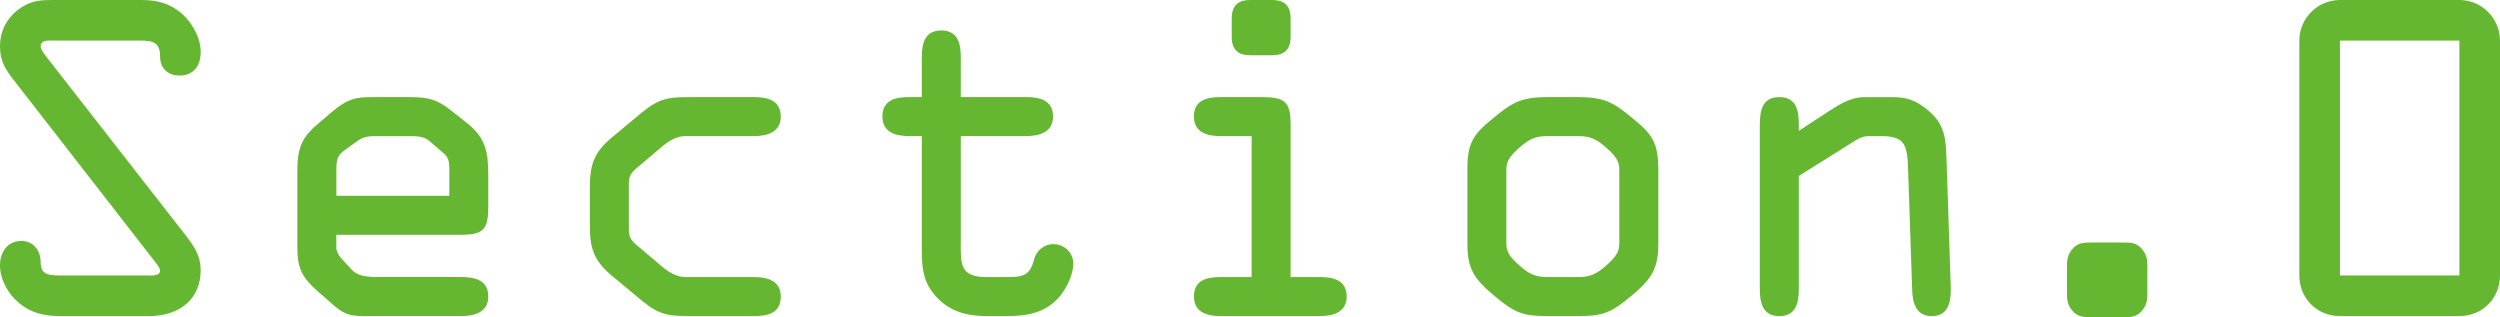
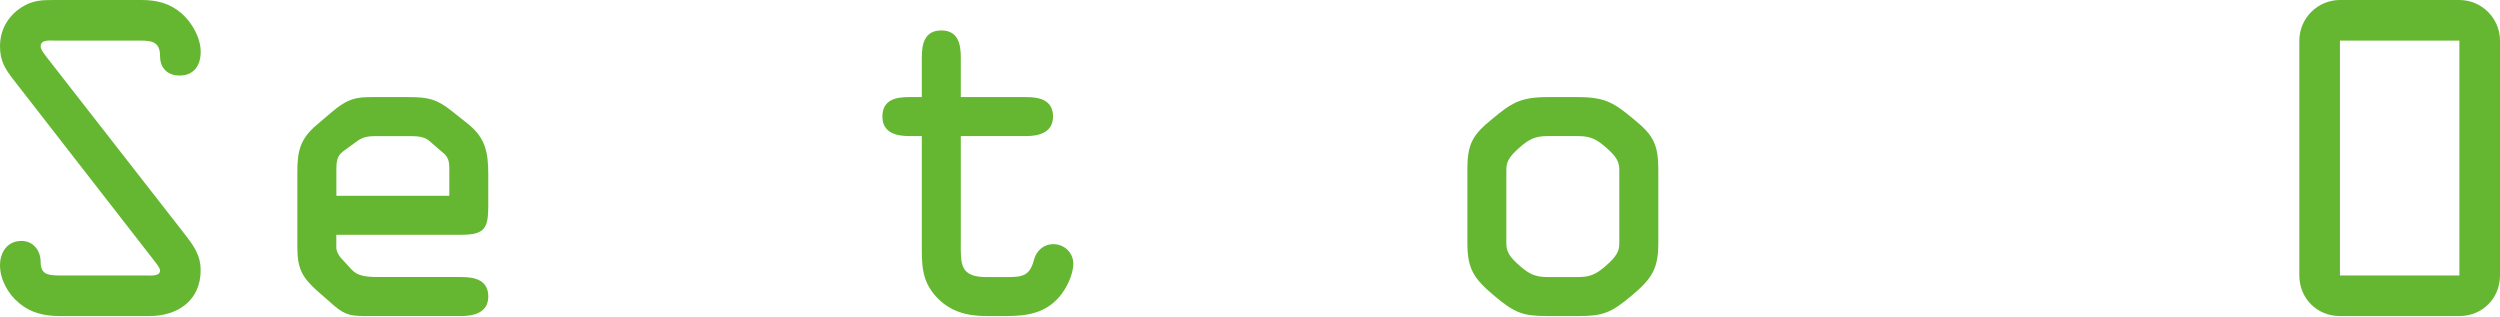
<svg xmlns="http://www.w3.org/2000/svg" id="_レイヤー_2" data-name="レイヤー_2" viewBox="0 0 987.16 125.27">
  <defs>
    <style>
      .cls-1 {
        fill: #65b732;
      }
    </style>
  </defs>
  <g id="_レイヤー_2-2" data-name="レイヤー_2">
    <g>
      <path class="cls-1" d="M73.63,93.36c3.21,4.17,5.61,7.86,5.61,13.31,0,12.03-9.14,18.13-20.21,18.13H23.74c-6.1,0-11.39-1.12-16.2-5.13-4.33-3.53-7.54-9.3-7.54-14.92,0-5.13,2.89-9.62,8.5-9.62,4.65,0,7.54,3.85,7.54,8.18,0,4.81,2.57,5.45,7.06,5.45h34.81c1.28,0,5.29.48,5.29-1.92,0-1.28-2.25-3.69-2.89-4.65L5.29,31.44C1.92,27.11,0,23.9,0,18.29,0,11.87,3.05,6.42,8.5,2.89,12.99,0,16.68,0,21.82,0h34.01c6.1,0,11.23,1.28,15.88,5.29,4.17,3.69,7.54,9.62,7.54,15.24,0,5.13-2.57,9.3-8.34,9.3-4.81,0-7.7-3.05-7.7-7.54,0-5.45-2.73-6.26-7.7-6.26H21.5c-1.76,0-5.45-.48-5.45,2.25,0,1.44,1.76,3.37,2.41,4.33l55.18,70.74Z" />
      <path class="cls-1" d="M145.65,124.8c-6.42,0-8.98,0-13.8-4.17l-6.58-5.77c-6.1-5.45-7.86-8.98-7.86-17.32v-29.68c0-8.18,1.12-12.99,7.54-18.45l5.45-4.65c7.22-6.26,10.75-6.42,17-6.42h14.12c7.54,0,11.07.8,17,5.61l6.26,4.97c7.06,5.61,8.02,11.55,8.02,20.05v12.35c0,8.82-1.44,11.39-10.59,11.39h-49.41v5.13c0,1.44,1.12,3.37,2.25,4.49l3.85,4.17c2.08,2.25,5.13,2.89,10.27,2.89h33.05c5.13,0,10.59,1.12,10.59,7.7s-6.1,7.7-10.59,7.7h-36.58ZM132.82,77.32h44.6v-9.3c0-2.89.16-5.29-1.93-7.22l-5.93-5.13c-1.93-1.76-4.97-1.92-7.38-1.92h-12.99c-2.89,0-5.29,0-7.86,1.76l-5.29,3.85c-1.92,1.44-3.21,2.57-3.21,7.06v10.91Z" />
-       <path class="cls-1" d="M232.91,74.11c0-9.46,1.76-14.12,9.14-20.21l11.39-9.46c7.22-5.94,10.91-6.1,19.89-6.1h24.38c5.13,0,10.59,1.12,10.59,7.7s-6.1,7.7-10.59,7.7h-27.11c-3.05,0-6.1,1.6-8.82,3.85l-9.3,7.86c-2.41,1.93-4.17,3.53-4.17,6.58v19.09c0,3.05,1.76,4.65,4.17,6.58l9.3,7.86c2.73,2.25,5.78,3.85,8.82,3.85h27.11c4.49,0,10.59.96,10.59,7.7s-5.45,7.7-10.59,7.7h-24.38c-8.98,0-12.67-.16-19.89-6.1l-11.39-9.46c-7.38-6.1-9.14-10.75-9.14-20.21v-14.92Z" />
      <path class="cls-1" d="M379.37,95.77c0,8.66-.32,13.64,10.27,13.64h7.86c6.26,0,9.14-.48,10.75-6.74.96-3.69,3.85-6.26,7.7-6.26,4.33,0,7.86,3.37,7.86,7.7s-2.73,9.79-5.29,12.83c-5.61,6.74-12.99,7.86-21.17,7.86h-7.86c-7.7,0-14.44-1.76-19.89-7.7-5.94-6.58-5.61-13.15-5.61-21.5v-41.87h-4.97c-4.49,0-10.59-.96-10.59-7.7s5.45-7.7,10.59-7.7h4.97v-15.72c0-5.29,1.12-10.59,7.7-10.59s7.7,5.29,7.7,10.59v15.72h25.83c5.13,0,10.59,1.12,10.59,7.7s-6.1,7.7-10.59,7.7h-25.83v42.03Z" />
-       <path class="cls-1" d="M509.62,109.4h11.55c5.13,0,10.59,1.12,10.59,7.7s-6.1,7.7-10.59,7.7h-39.14c-4.49,0-10.59-.96-10.59-7.7s5.45-7.7,10.59-7.7h12.19v-55.66h-12.19c-4.49,0-10.59-.96-10.59-7.7s5.45-7.7,10.59-7.7h16.2c8.82,0,11.39,1.6,11.39,10.75v60.32ZM486.36,7.22c0-5.45,3.05-7.22,7.22-7.22h8.82c4.17,0,7.22,1.76,7.22,7.22v7.38c0,5.45-3.05,7.22-7.22,7.22h-8.82c-4.17,0-7.22-1.76-7.22-7.22v-7.38Z" />
      <path class="cls-1" d="M579.4,67.05c0-10.27,2.09-13.8,9.79-20.05,7.54-6.26,11.07-8.66,21.82-8.66h12.19c10.75,0,14.28,2.41,21.82,8.66,7.7,6.26,9.79,9.79,9.79,20.05v29.04c0,10.11-2.57,13.96-10.59,20.69-8.02,6.74-11.23,8.02-21.01,8.02h-12.19c-9.79,0-12.99-1.28-21.01-8.02-8.02-6.74-10.59-10.59-10.59-20.69v-29.04ZM594.8,96.09c0,3.21,1.12,5.29,5.61,9.14,3.37,2.89,5.78,4.17,10.59,4.17h12.19c4.81,0,7.22-1.28,10.59-4.17,4.49-3.85,5.62-5.94,5.62-9.14v-29.04c0-3.21-1.12-5.29-5.62-9.14-3.37-2.89-5.77-4.17-10.59-4.17h-12.19c-4.81,0-7.22,1.28-10.59,4.17-4.49,3.85-5.61,5.94-5.61,9.14v29.04Z" />
-       <path class="cls-1" d="M710.29,69.46v44.76c0,5.29-1.12,10.59-7.7,10.59s-7.7-5.29-7.7-10.59V49.73c0-5.61.64-11.39,7.7-11.39s7.7,5.77,7.7,11.23v2.09l12.51-8.18c4.01-2.57,8.34-5.13,13.31-5.13h11.39c5.94,0,9.62,1.6,14.28,5.61,6.9,5.94,6.58,12.51,6.9,20.85l1.6,48.45c.16,5.45-.64,11.55-7.54,11.55-6.26,0-7.54-5.29-7.7-10.43l-1.6-47.48c-.32-9.46-1.12-13.15-10.43-13.15h-5.13c-1.6,0-3.21.48-4.81,1.44l-22.78,14.28Z" />
-       <path class="cls-1" d="M826.27,125.27c-3.53,0-6.1,0-8.34-3.05-1.76-2.41-1.76-4.17-1.76-7.22v-8.98c0-3.05,0-4.81,1.76-7.22,2.25-3.05,4.81-3.05,8.34-3.05h11.55c3.53,0,6.1,0,8.34,3.05,1.76,2.41,1.76,4.17,1.76,7.22v8.98c0,3.05,0,4.81-1.76,7.22-2.25,3.05-4.81,3.05-8.34,3.05h-11.55Z" />
      <path class="cls-1" d="M971.12,0c8.82,0,16.04,7.22,16.04,16.04v92.72c0,8.98-6.9,16.04-16.04,16.04h-47.16c-9.14,0-16.04-7.06-16.04-16.04V16.04c0-8.82,7.22-16.04,16.04-16.04h47.16ZM971.12,108.76V16.04h-47.16v92.72h47.16Z" />
    </g>
  </g>
</svg>